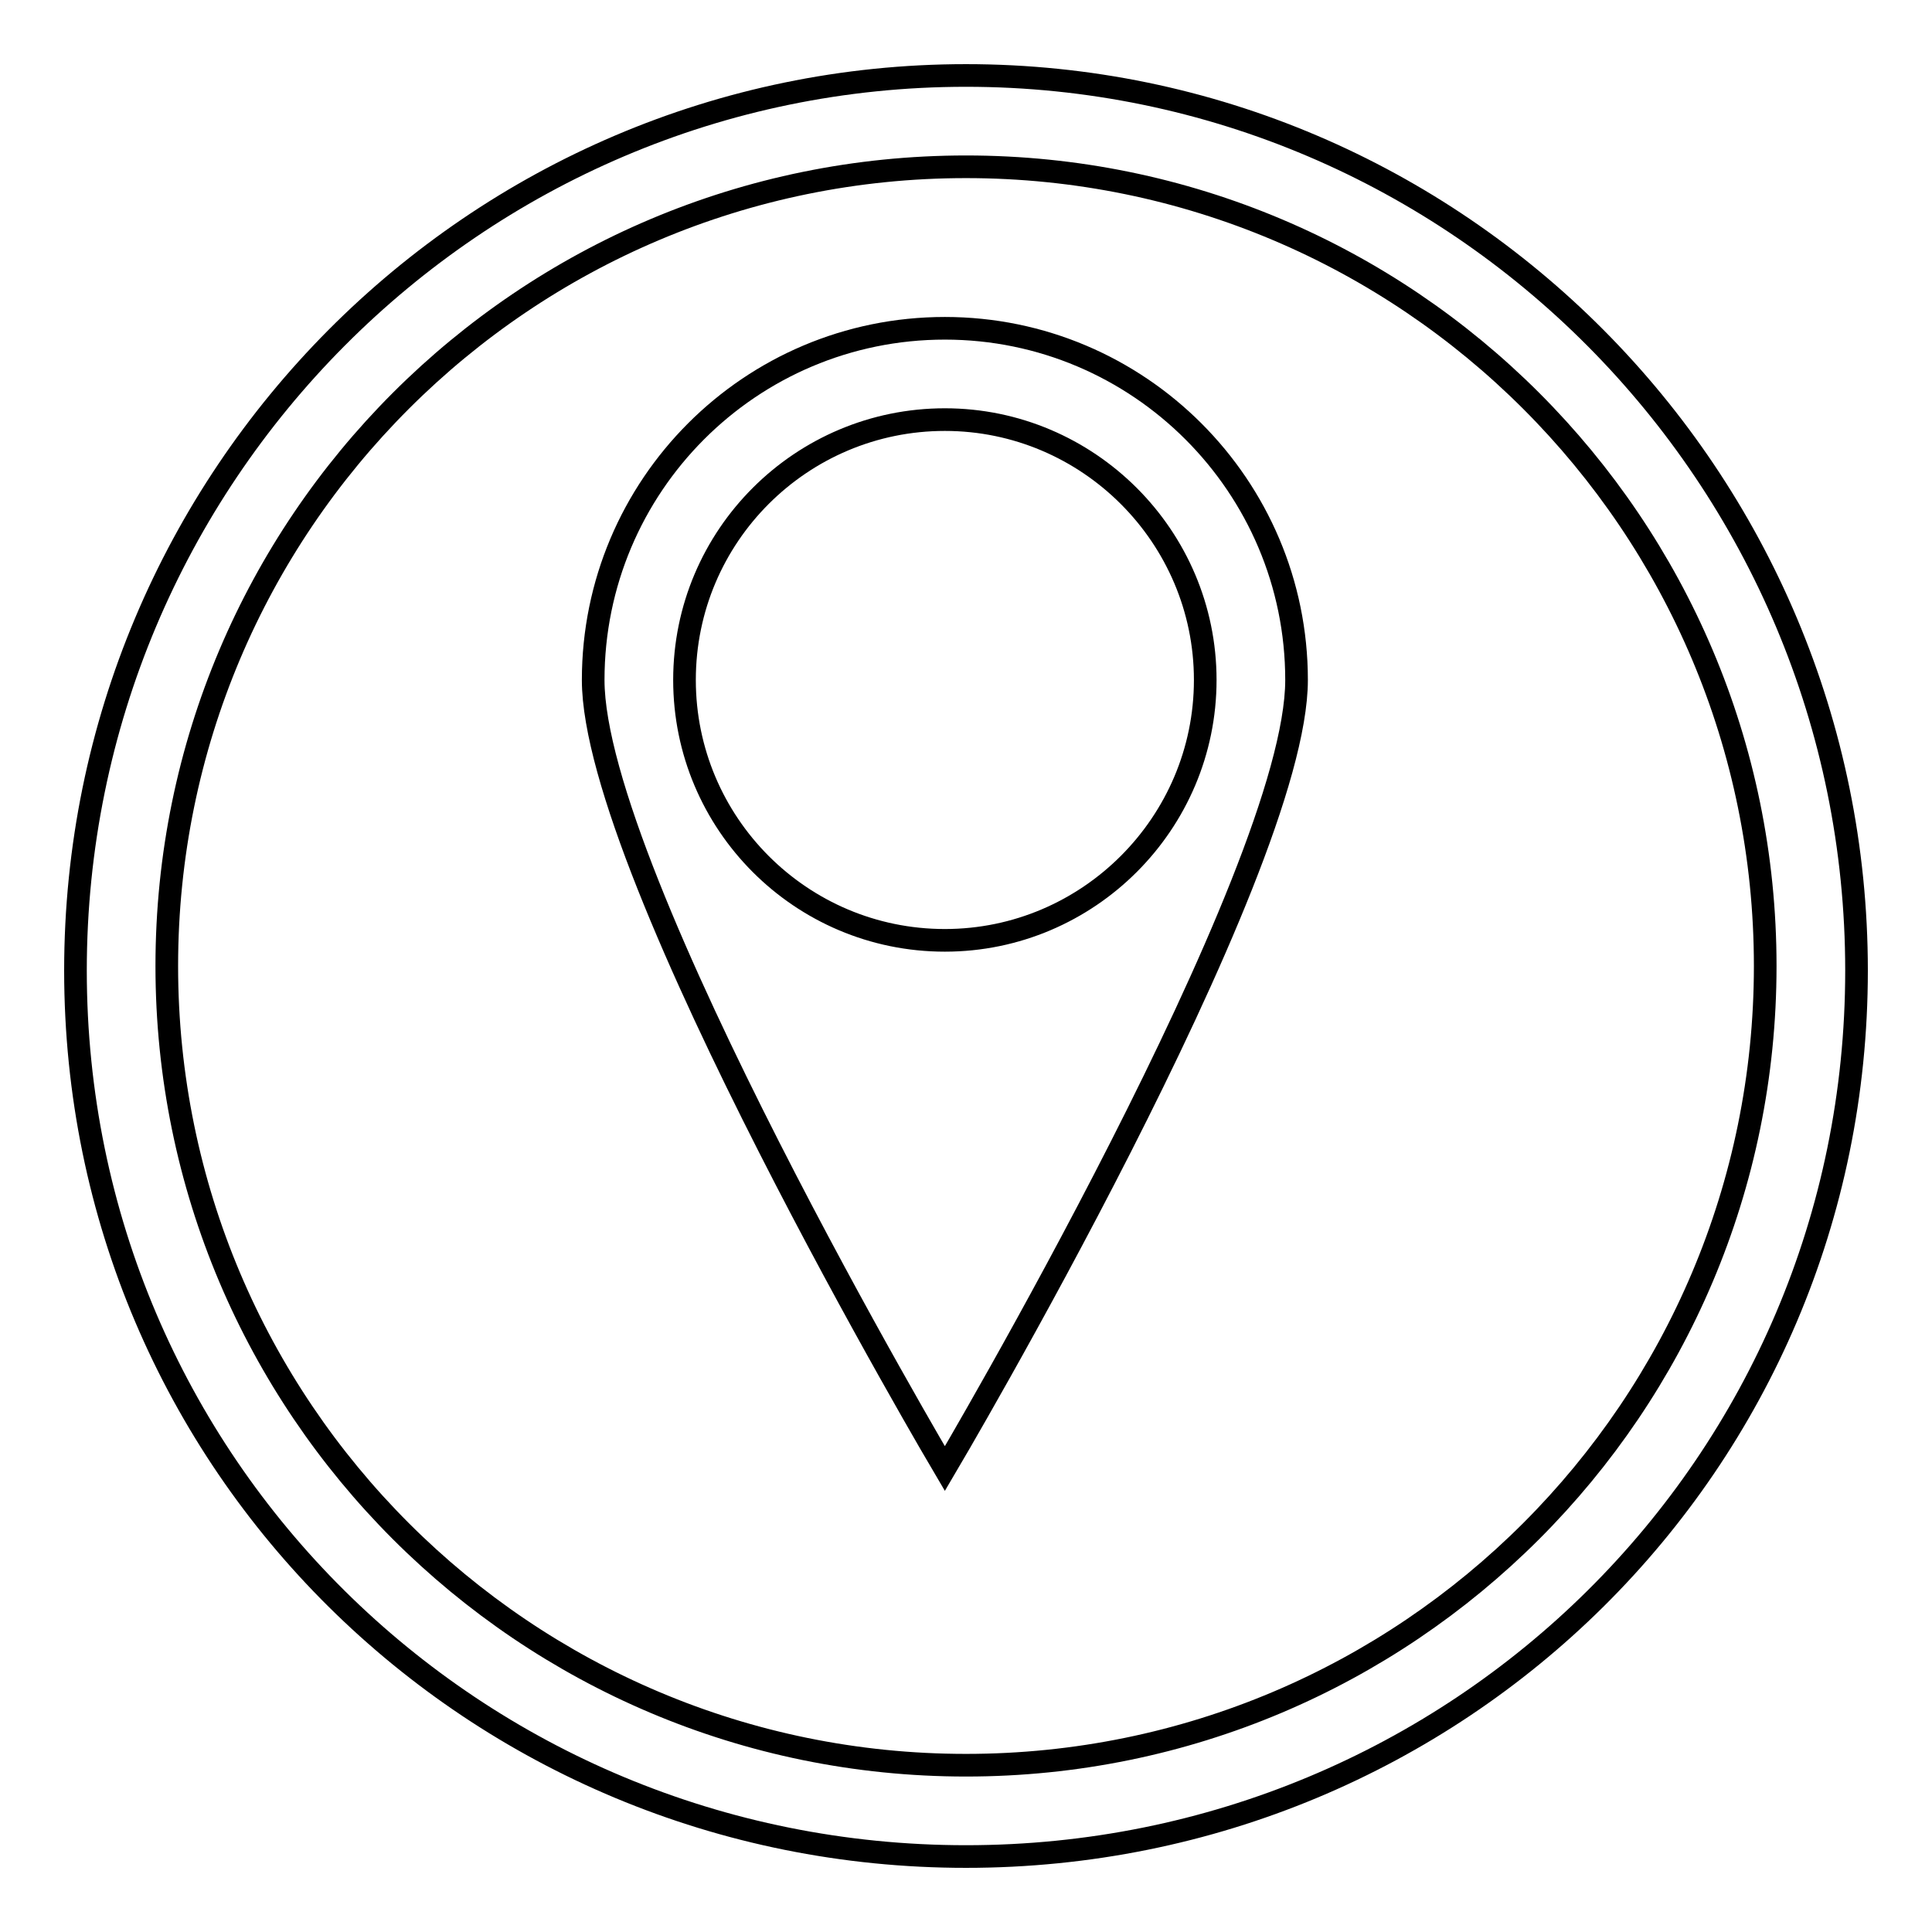
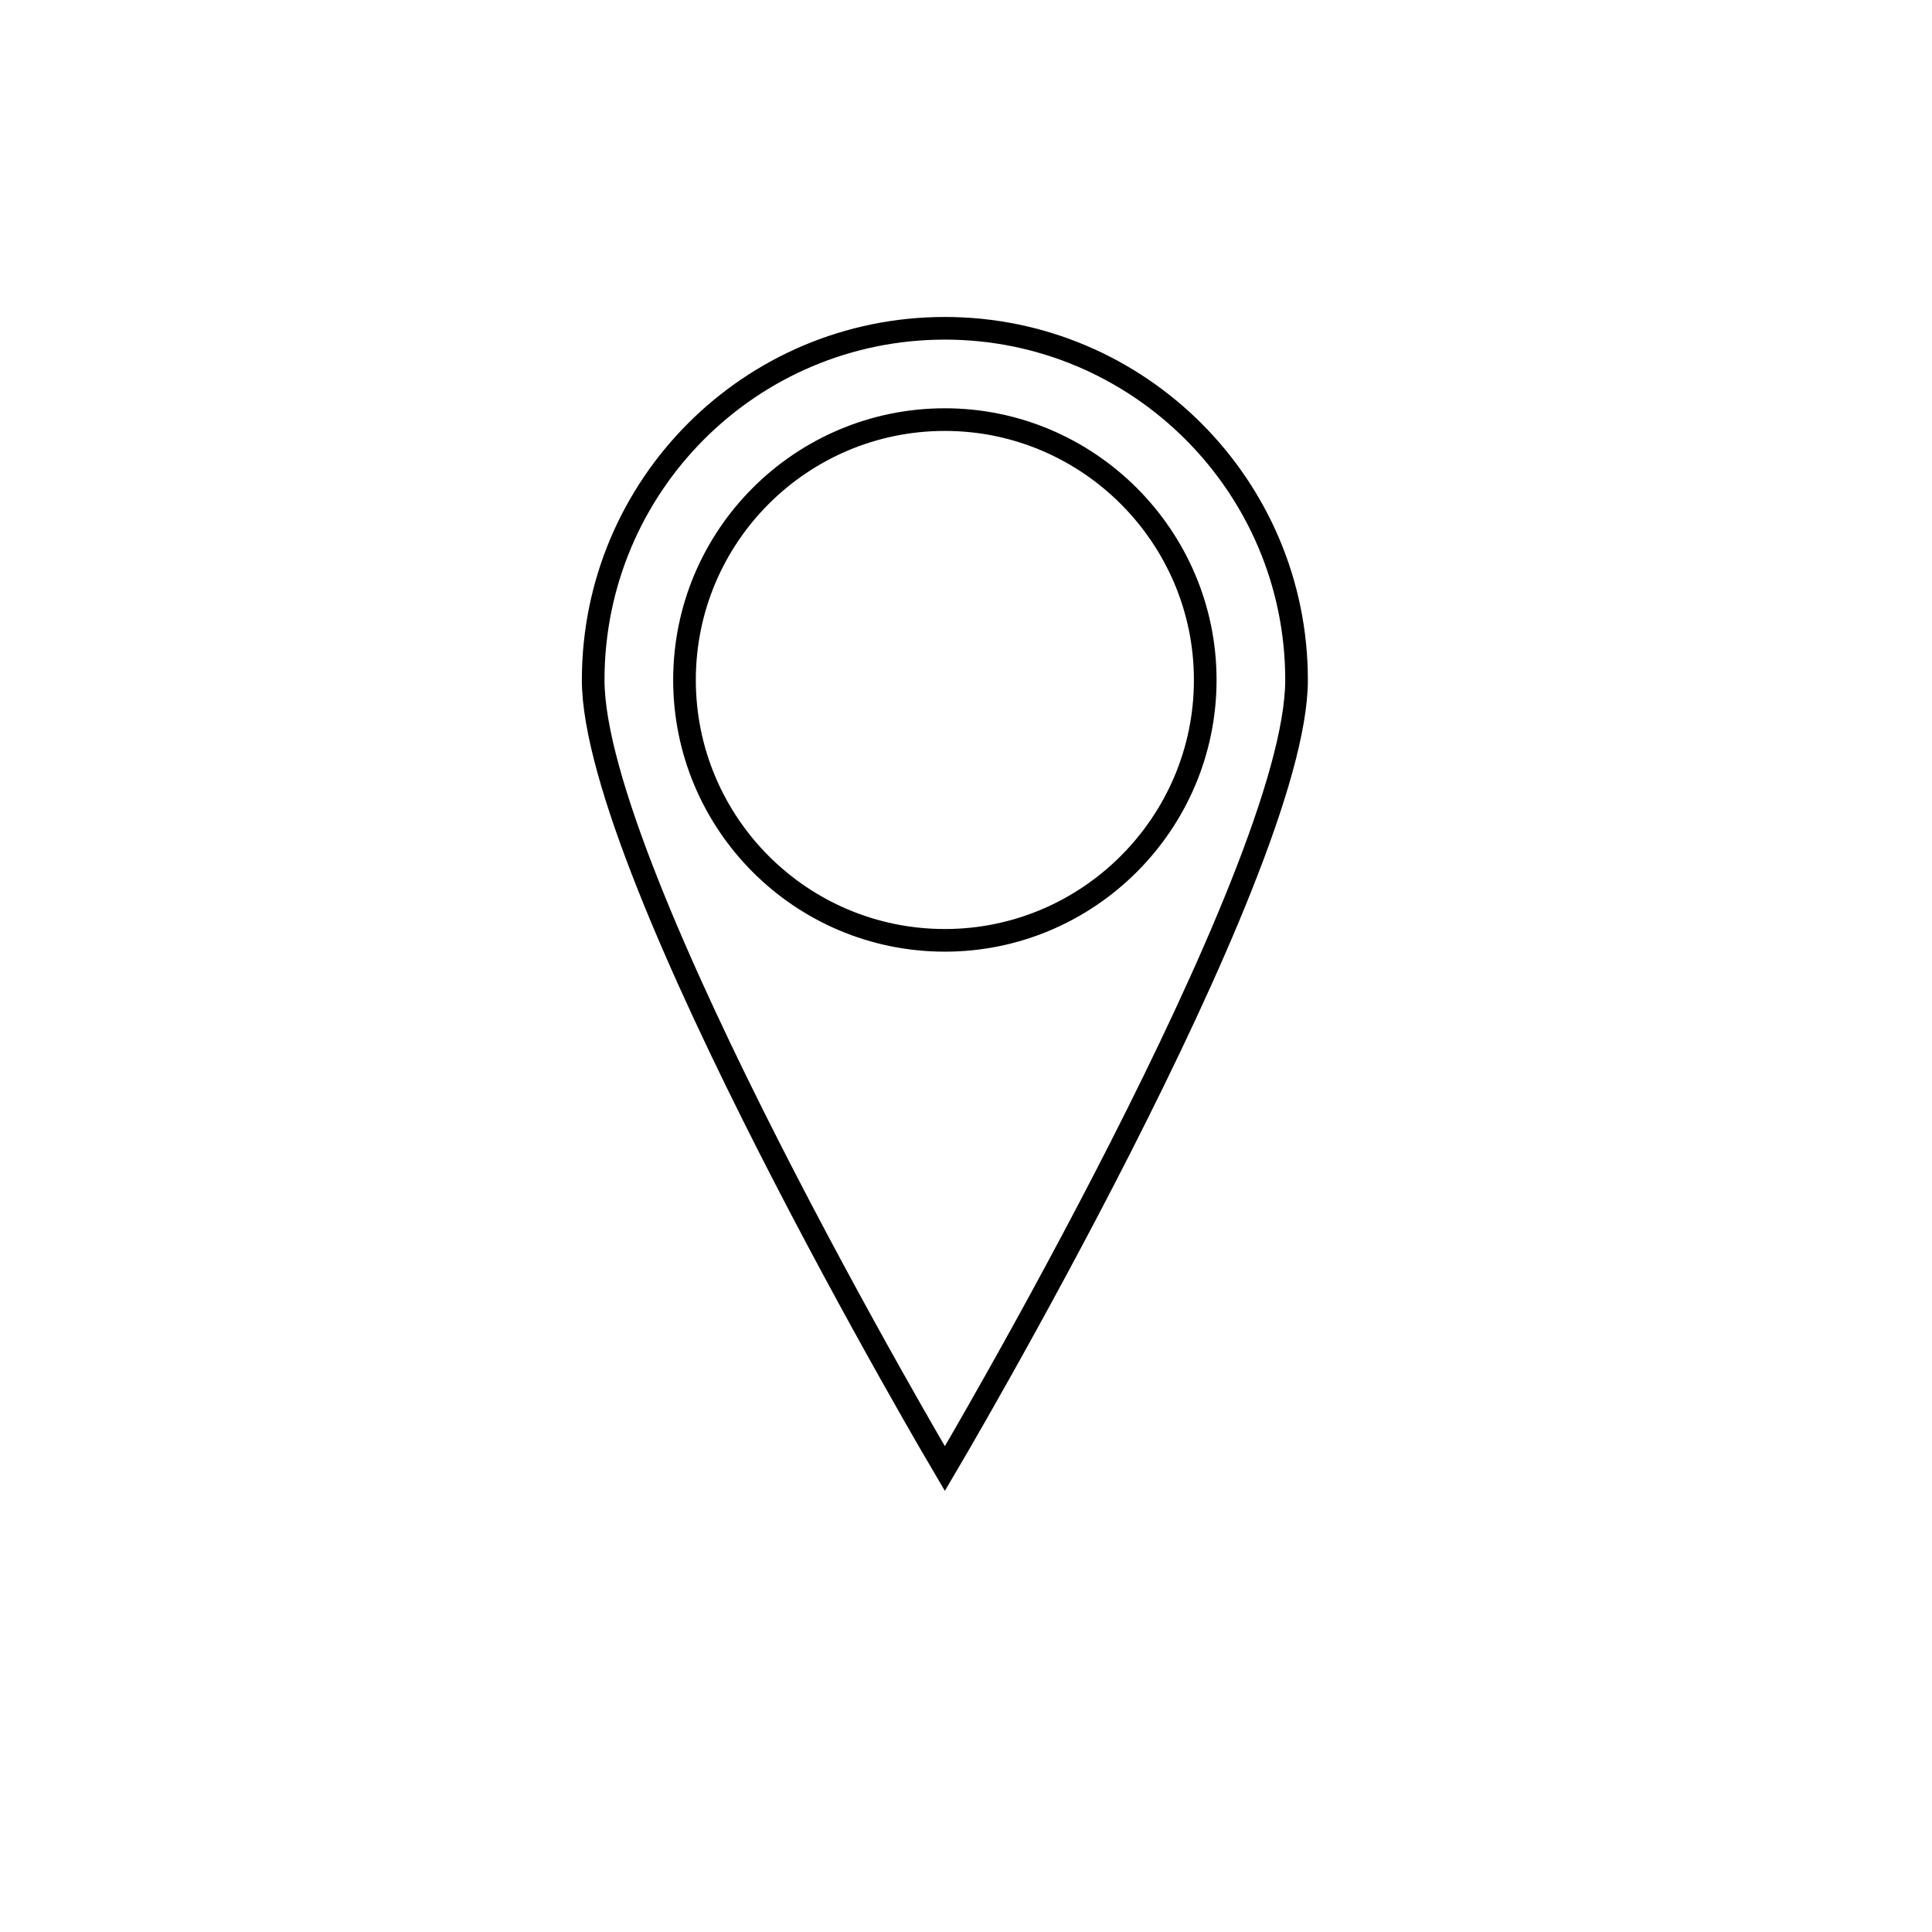
<svg xmlns="http://www.w3.org/2000/svg" version="1.1" x="0px" y="0px" viewBox="0 0 256 256" enable-background="new 0 0 256 256" xml:space="preserve">
  <g>
    <g>
-       <path stroke-width="3" fill-opacity="0" stroke="#000000" d="M128,10C62.9,10,10,63.2,10,128.6C10,194,62.9,246,128,246c65.1,0,118-52,118-117.4C246,63.2,193.1,10,128,10z M128,233.9c-58.5,0-105.9-47.4-105.9-105.9C22.1,69.5,69.5,22.1,128,22.1c58.5,0,105.9,47.4,105.9,105.9C233.9,186.5,186.5,233.9,128,233.9z" />
      <path stroke-width="3" fill-opacity="0" stroke="#000000" d="M125.2,43.5c-25.8,0-46.6,20.9-46.6,46.6s46.6,104.5,46.6,104.5s46.6-78.8,46.6-104.5C171.8,64.4,150.9,43.5,125.2,43.5z M125.2,124.6c-19.1,0-34.5-15.5-34.5-34.5c0-19.1,15.5-34.5,34.5-34.5c19,0,34.5,15.5,34.5,34.5S144.2,124.6,125.2,124.6L125.2,124.6z" />
    </g>
  </g>
</svg>